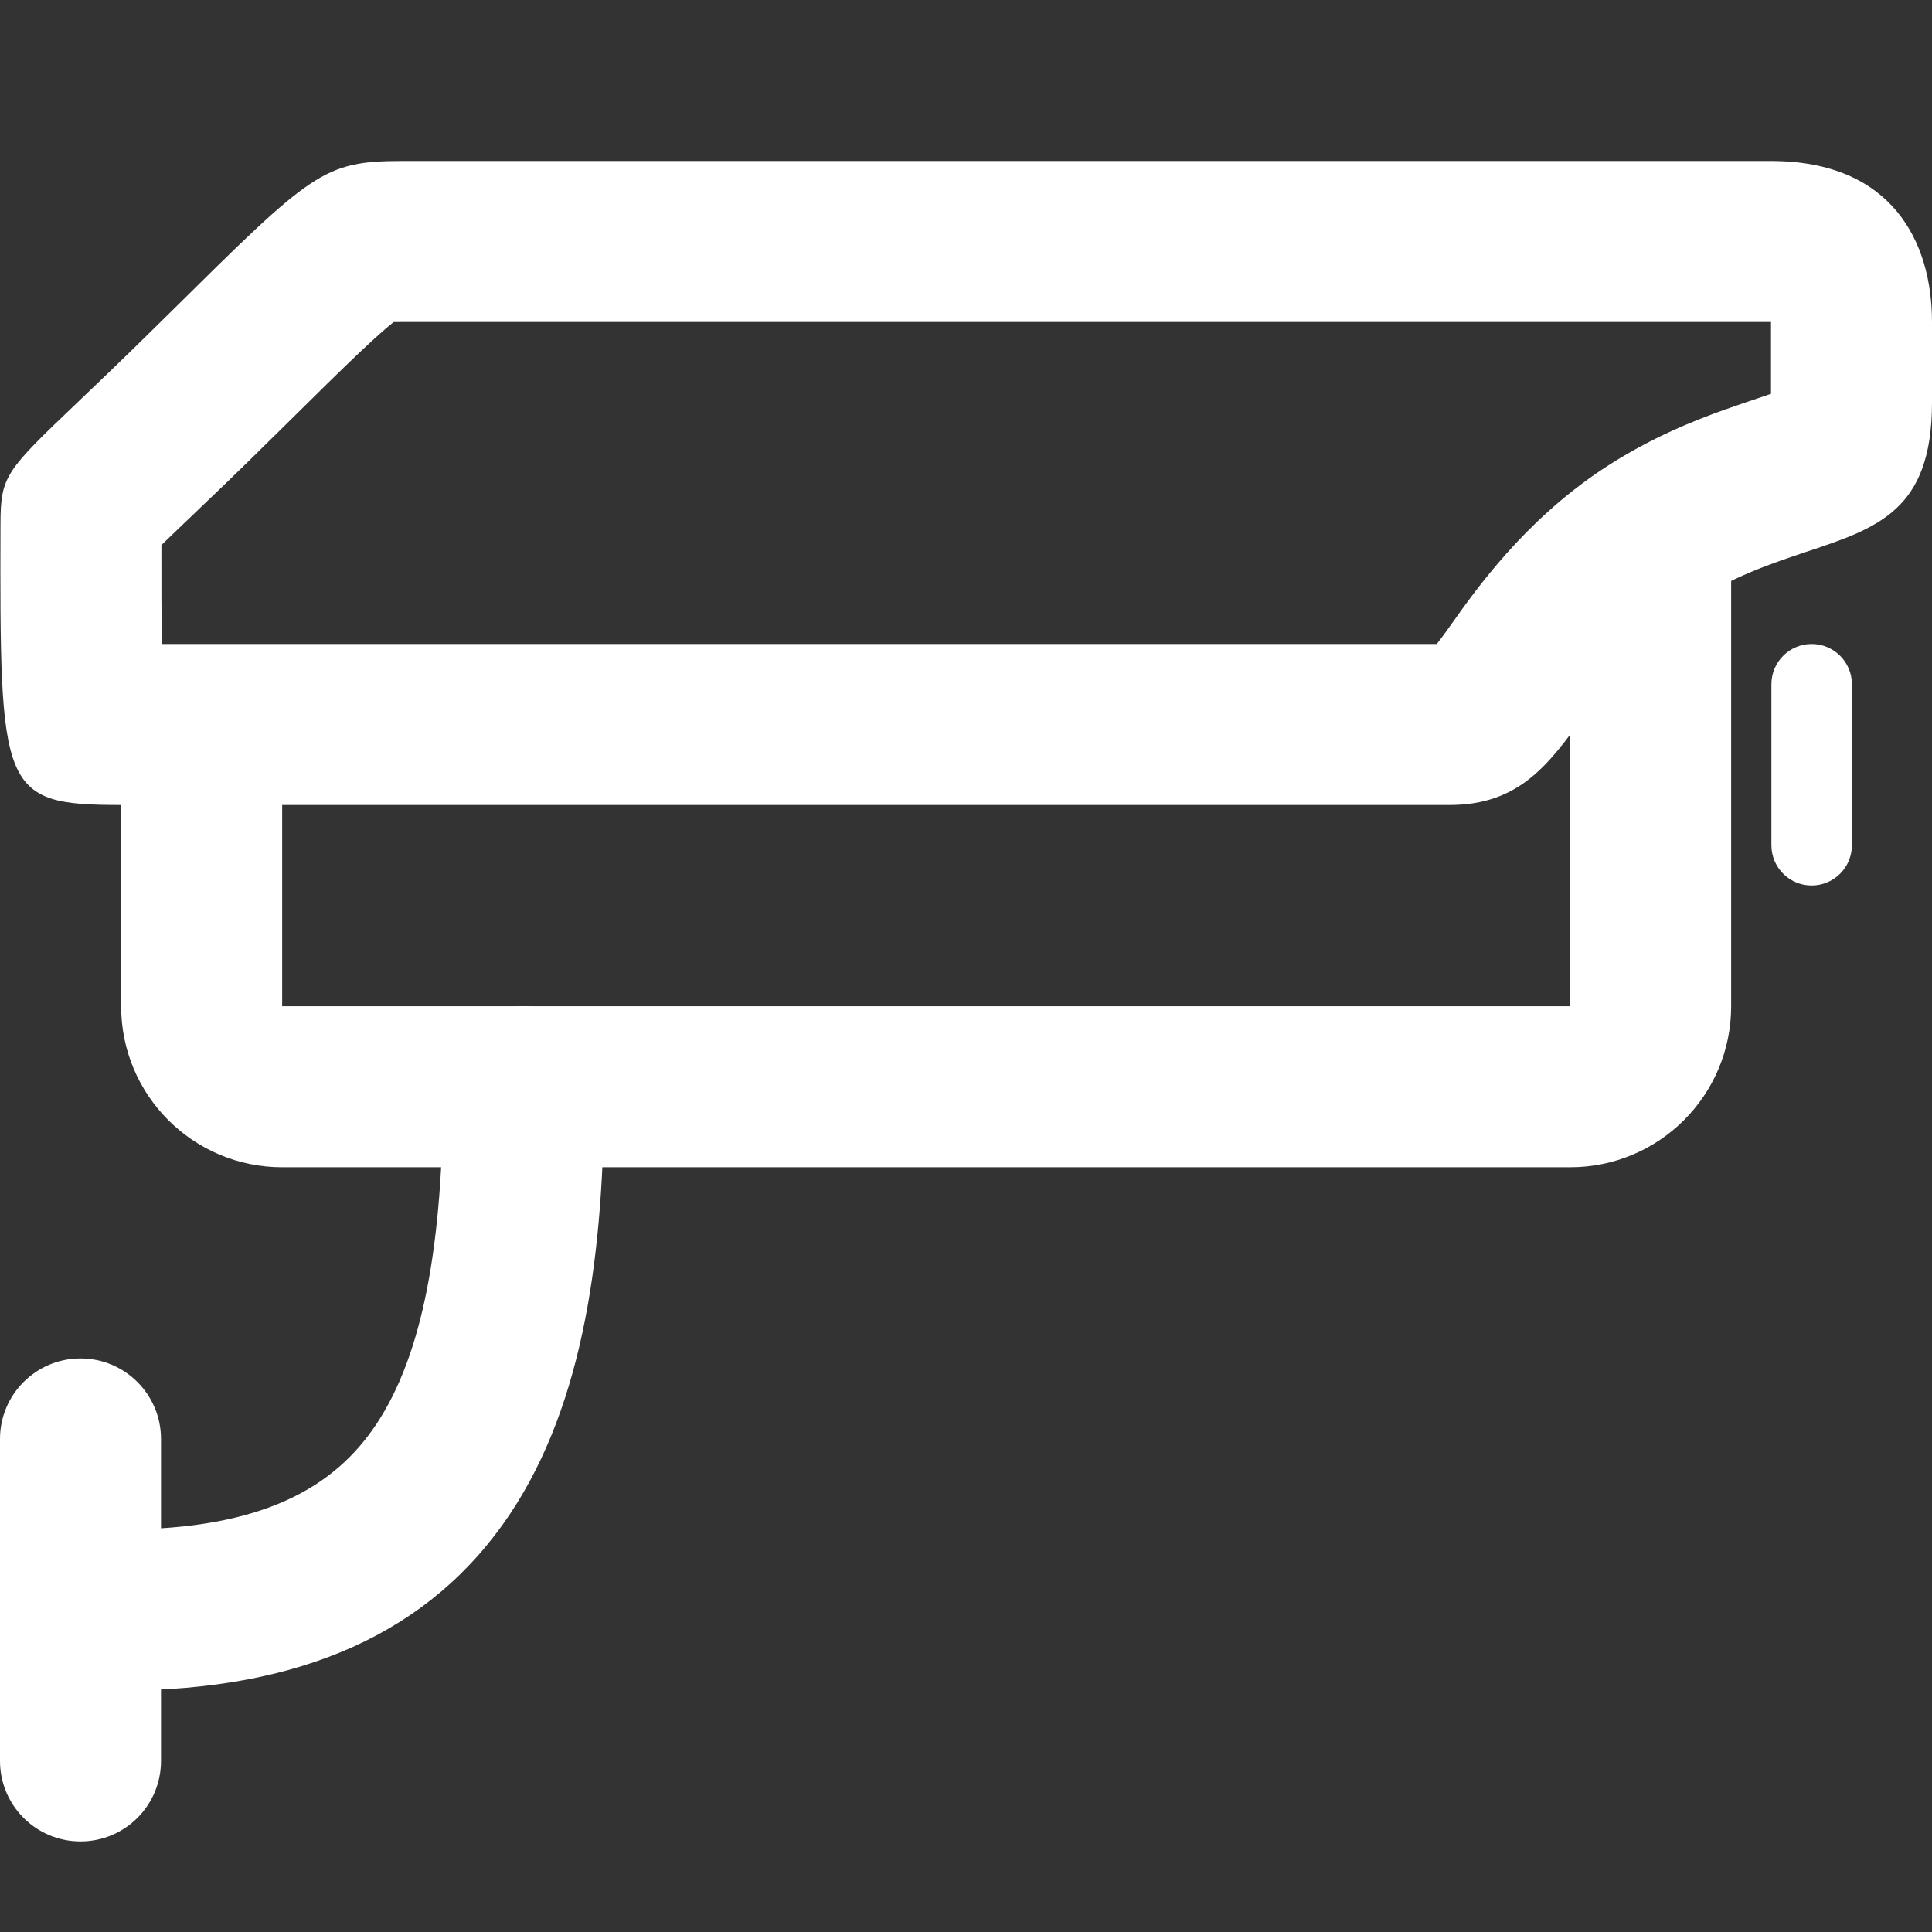
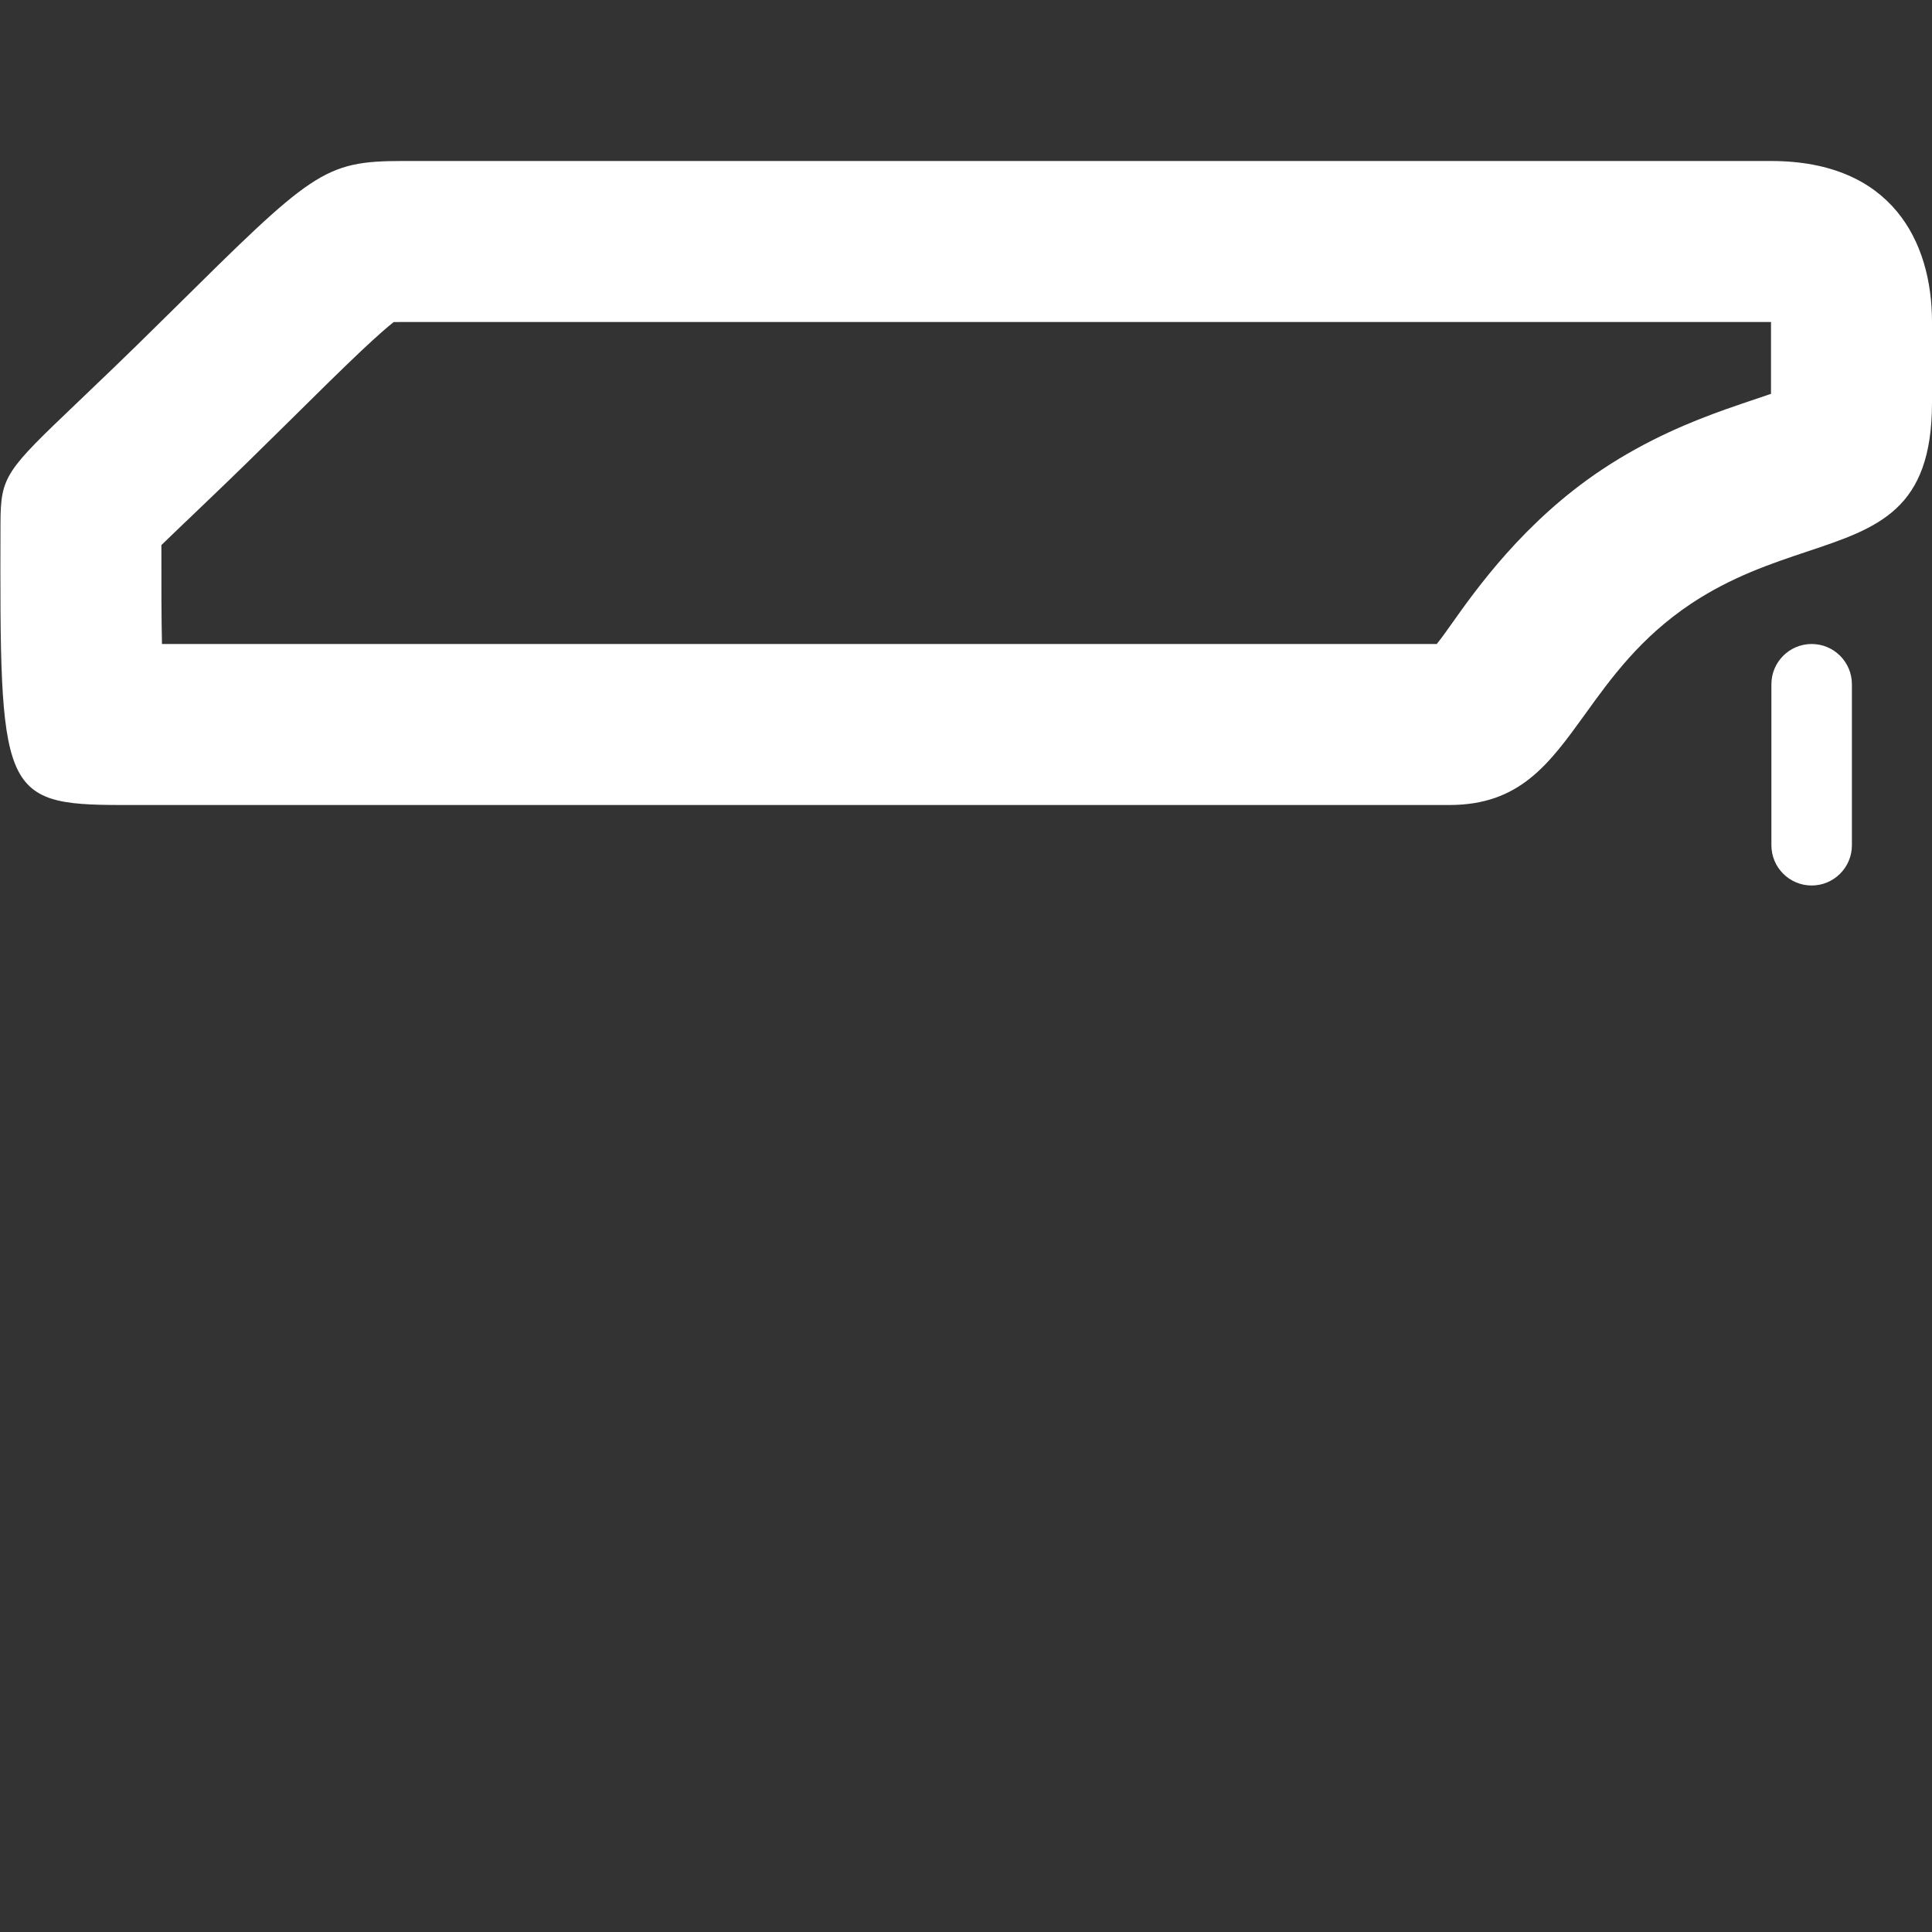
<svg xmlns="http://www.w3.org/2000/svg" width="24" height="24" viewBox="0 0 24 24" fill="none">
  <rect x="0" y="0" width="24" height="24" fill="#333333" stroke="none" />
  <g id="Group 287">
    <g id="Group 238">
      <g id="Icon/Camera/Outline">
        <path id="Vector 12 (Stroke)" fill-rule="evenodd" clip-rule="evenodd" d="M22 4.893V4C21.684 4 20.837 4 19.677 4C15.325 4 6.574 4 4.995 4C4.953 4 4.918 4.001 4.89 4.001C4.814 4.061 4.69 4.168 4.486 4.36C4.239 4.593 3.934 4.895 3.514 5.31C3.477 5.347 3.439 5.384 3.4 5.422C2.962 5.856 2.616 6.186 2.352 6.438C2.325 6.464 2.299 6.489 2.273 6.513C2.16 6.621 2.073 6.705 2.005 6.771C2.004 7.276 2.005 7.676 2.012 8H17.848C17.865 7.979 17.884 7.954 17.906 7.925C17.94 7.88 17.98 7.823 18.028 7.756C18.335 7.322 18.933 6.478 19.896 5.836C20.465 5.457 21.012 5.236 21.436 5.085C21.571 5.037 21.723 4.986 21.842 4.946C21.891 4.93 21.934 4.915 21.968 4.903C21.979 4.9 21.989 4.896 22 4.893ZM1.137 7.989C1.137 7.989 1.139 7.989 1.141 7.99C1.138 7.989 1.137 7.989 1.137 7.989ZM2.008 6.417C2.008 6.417 2.008 6.418 2.008 6.421L2.008 6.417ZM24 4V5C24 6.334 23.335 6.556 22.448 6.852C22.005 7 21.506 7.167 21.006 7.5C20.378 7.919 20.012 8.425 19.69 8.873C19.242 9.493 18.877 10 18.006 10H1.506C0.006 10 -0.003 9.827 0.006 6.5C0.008 5.91 0.073 5.848 0.971 4.991C1.234 4.74 1.569 4.421 1.994 4C2.035 3.96 2.075 3.92 2.115 3.881C3.877 2.138 4.016 2.001 4.994 2C6.574 2 15.327 2 19.678 2C20.837 2 21.684 2 22 2C23.5 2 24 3 24 4Z" fill="white" />
-         <path id="Vector 13 (Stroke)" fill-rule="evenodd" clip-rule="evenodd" d="M20.505 6C21.057 6 21.505 6.448 21.505 7V12.5C21.505 13.605 20.61 14.5 19.505 14.5H3.505C2.4 14.5 1.505 13.605 1.505 12.5V10C1.505 9.448 1.953 9 2.505 9C3.057 9 3.505 9.448 3.505 10V12.5H19.505V7C19.505 6.448 19.953 6 20.505 6Z" fill="white" />
        <path id="Rectangle 68" d="M22.505 8C22.781 8 23.005 8.224 23.005 8.5L23.005 10.5C23.005 10.776 22.781 11 22.505 11C22.229 11 22.005 10.776 22.005 10.5L22.005 8.5C22.005 8.224 22.229 8 22.505 8Z" fill="white" />
-         <path id="Vector 14 (Stroke)" fill-rule="evenodd" clip-rule="evenodd" d="M6.505 12.5C7.057 12.5 7.505 12.948 7.505 13.5C7.505 15.535 7.261 17.419 6.337 18.805C5.349 20.286 3.732 21 1.505 21C0.953 21 0.505 20.552 0.505 20C0.505 19.448 0.953 19 1.505 19C3.277 19 4.161 18.464 4.673 17.695C5.249 16.831 5.505 15.465 5.505 13.5C5.505 12.948 5.953 12.5 6.505 12.5Z" fill="white" />
-         <path id="Rectangle 70" d="M1 16.875C1.552 16.875 2 17.323 2 17.875L2 21.875C2 22.428 1.552 22.875 1 22.875C0.448 22.875 -4.27951e-09 22.428 1.98616e-08 21.875L1.94707e-07 17.875C2.18848e-07 17.323 0.448 16.875 1 16.875Z" fill="white" />
      </g>
    </g>
  </g>
</svg>